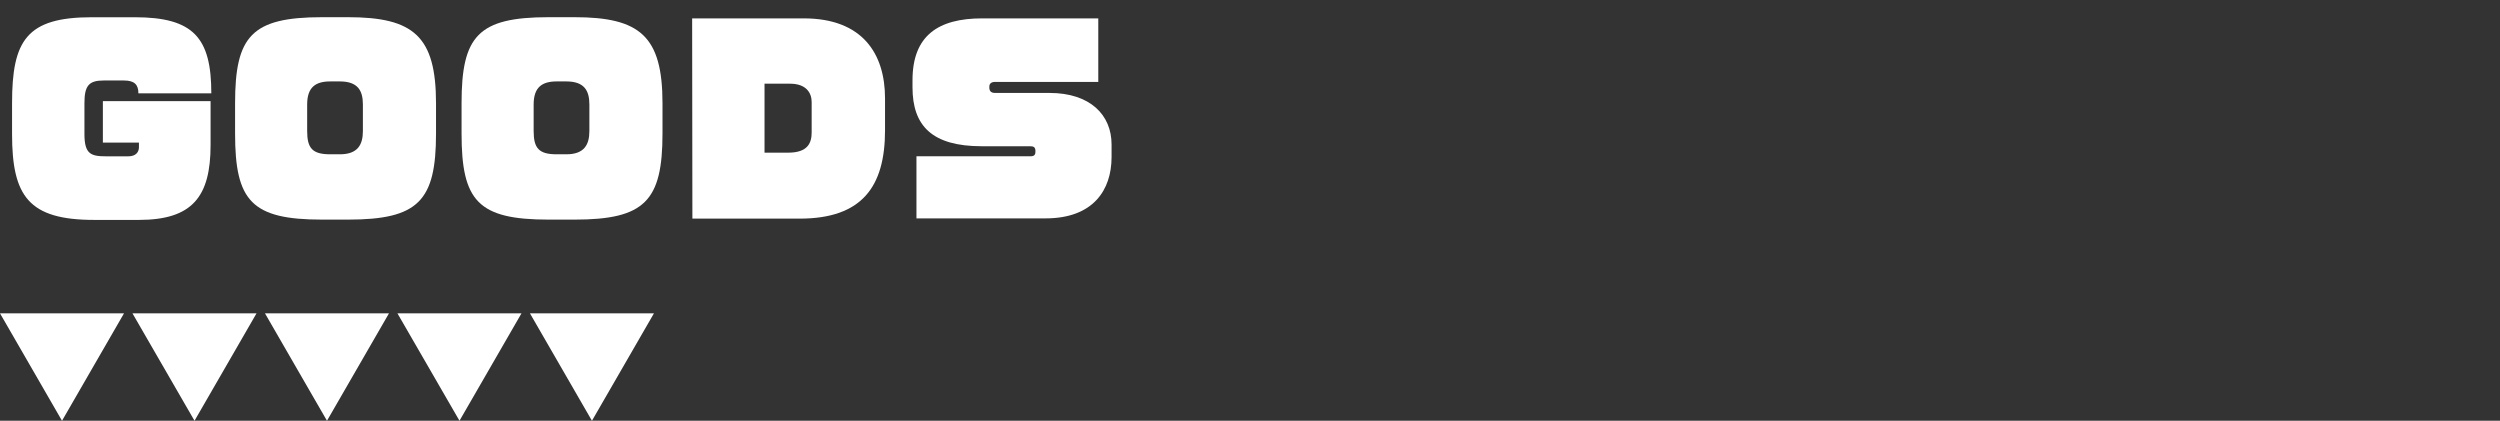
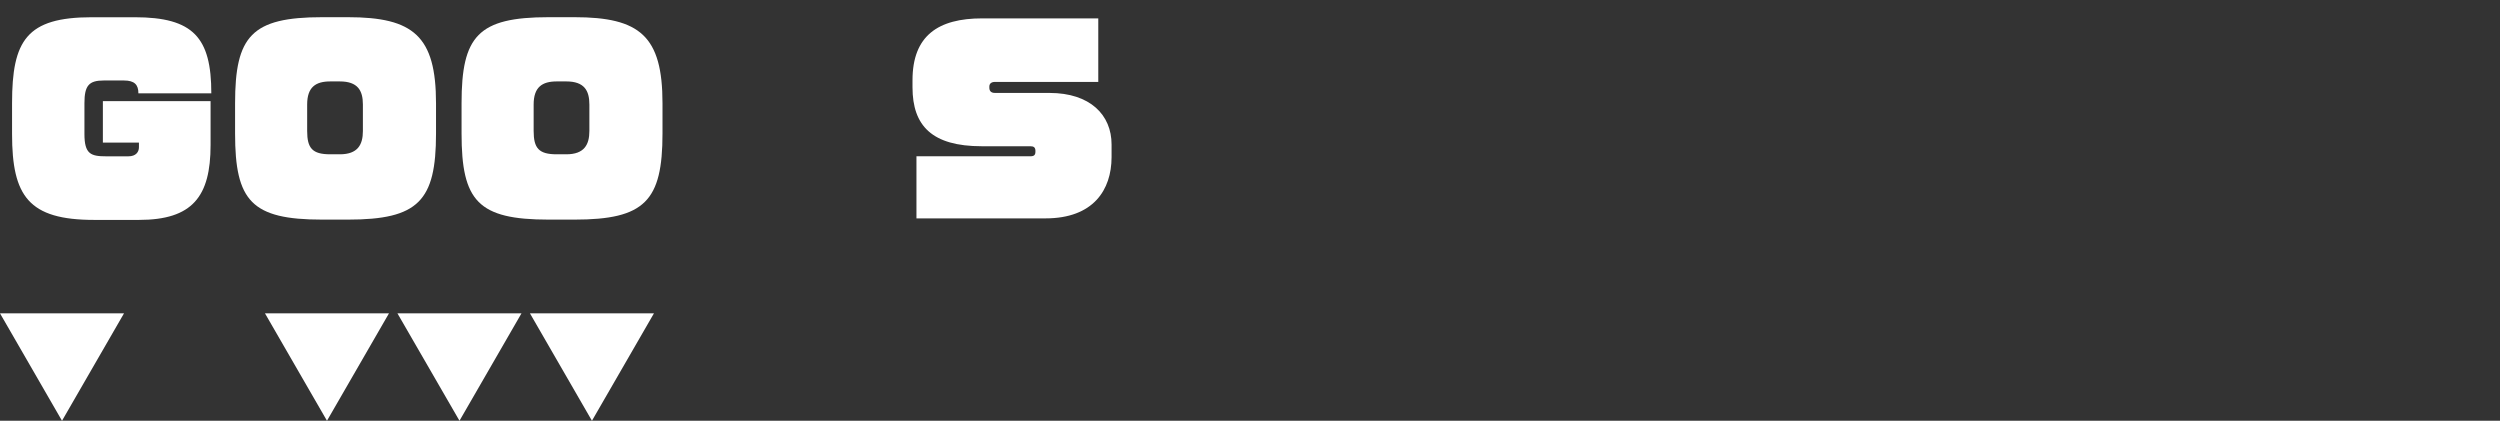
<svg xmlns="http://www.w3.org/2000/svg" version="1.1" id="レイヤー_1" x="0px" y="0px" viewBox="0 0 506 85.16" style="enable-background:new 0 0 506 85.16;" xml:space="preserve">
  <rect x="0" y="0" width="506" height="85.16" fill="#333333" stroke="none" />
  <style type="text/css">
	.st0{fill:#FF6C1F;}
	.st1{fill:none;stroke:#FFFFFF;stroke-miterlimit:10;}
	.st2{opacity:0.8;}
	.st3{fill:url(#SVGID_1_);}
	.st4{fill:url(#SVGID_00000056393262168856554350000009586786097723676080_);}
	.st5{fill:url(#SVGID_00000060030028297274744310000016954544987267552645_);}
	.st6{fill:url(#SVGID_00000031181792528023674070000014587727812427420292_);}
	.st7{fill:url(#SVGID_00000139270383626884177590000016890544902908698254_);}
	.st8{fill:url(#SVGID_00000038382817336816207970000004389863379268752831_);}
	.st9{fill:url(#SVGID_00000098935182957817598920000014580252184848732326_);}
	.st10{fill:url(#SVGID_00000036249236839356581000000012524104998852800692_);}
	.st11{fill:url(#SVGID_00000036933095037536776660000006563063313993659032_);}
	.st12{fill:url(#SVGID_00000043431003438702483570000015078073809013293247_);}
	.st13{fill:url(#SVGID_00000088820000201183163290000018095737254943240065_);}
	.st14{fill:url(#SVGID_00000139287842250180135870000013911777347561261705_);}
	.st15{fill:url(#SVGID_00000044857528577382580000000010653462450460077450_);}
	.st16{fill:url(#SVGID_00000029751843572529960710000012943008770580802181_);}
	.st17{fill:url(#SVGID_00000054983115516674664920000017977343265407656331_);}
	.st18{fill:url(#SVGID_00000064354252159890082060000004317196514104733072_);}
	.st19{fill:url(#SVGID_00000018957172860242076850000011694007830053060752_);}
	.st20{fill:url(#SVGID_00000040574942625923313590000009615338067801865357_);}
	.st21{fill:url(#SVGID_00000154403478226656486450000010417032224156649902_);}
	.st22{fill:url(#SVGID_00000166652866331103332310000009003511810030459793_);}
	.st23{fill:url(#SVGID_00000125561725302671065890000008435278192860333977_);}
	.st24{fill:url(#SVGID_00000091009715452134055730000001766320588373690535_);}
	.st25{fill:url(#SVGID_00000067198831760016136550000001995813094965975713_);}
	.st26{fill:url(#SVGID_00000145773656666953640380000000543048753566634430_);}
	.st27{fill:url(#SVGID_00000149356674782576518140000003149864034793863570_);}
	.st28{fill:url(#SVGID_00000133505189958545447070000004830928154996386954_);}
	.st29{fill:url(#SVGID_00000108282937896213841630000007645908713036329377_);}
	.st30{fill:url(#SVGID_00000181774427824665553020000008093274936087442848_);}
	.st31{fill:url(#SVGID_00000149360743748178975360000012756154389696812962_);}
	.st32{fill:url(#SVGID_00000016039374265714329920000003805250384534802101_);}
	.st33{fill:url(#SVGID_00000163789812333817603770000003416708891956243130_);}
	.st34{fill:url(#SVGID_00000050631849391450874340000015268607037453986203_);}
	.st35{fill:url(#SVGID_00000048494847800638886330000016852856593488544160_);}
	.st36{fill:url(#SVGID_00000052081458724511426960000018159791311678869121_);}
	.st37{fill:url(#SVGID_00000140701154106766967340000005047484467420899505_);}
	.st38{fill:url(#SVGID_00000146475857863835178320000004805850503291705276_);}
	.st39{fill:#FCEE21;}
	.st40{opacity:0.9;fill:#009245;}
	.st41{fill:#FFFFFF;}
	.st42{opacity:0.9;fill:#FCEE21;}
	.st43{opacity:0.9;fill:#FF6C1F;}
	.st44{opacity:0.6;fill:#FFFFFF;}
	.st45{fill:#2E3192;}
	.st46{opacity:0.9;}
	.st47{fill:#0071BC;}
	.st48{fill:#42210B;}
	.st49{fill:#F7931E;}
	.st50{opacity:0.9;fill:#FFFFFF;}
	.st51{fill:#ED1E79;}
	.st52{fill:#29ABE2;}
	.st53{clip-path:url(#SVGID_00000160904007004942991980000010712045525340312475_);fill:#FFFFFF;}
	.st54{clip-path:url(#SVGID_00000098915049174520046180000002409015578525854099_);fill:#FFFFFF;}
	.st55{fill:#ED1C24;}
	.st56{fill:none;stroke:#ED1C24;stroke-width:5;stroke-miterlimit:10;}
	.st57{fill:none;stroke:#ED1C24;stroke-width:14;stroke-linecap:round;stroke-linejoin:round;stroke-miterlimit:10;}
	.st58{fill:none;stroke:#ED1C24;stroke-width:1.018;stroke-miterlimit:10;}
	.st59{fill:none;stroke:#ED1C24;stroke-width:2.851;stroke-linecap:round;stroke-linejoin:round;stroke-miterlimit:10;}
	.st60{fill:url(#SVGID_00000018217950146831942610000002590975689185691264_);}
	.st61{fill:#22226A;}
	.st62{fill:none;stroke:#FFFFFF;stroke-width:1.08;stroke-miterlimit:10;}
	.st63{fill:none;stroke:#FFFFFF;stroke-width:4.04;stroke-miterlimit:10;}
	.st64{fill:none;stroke:#FFFFFF;stroke-width:5.063;stroke-miterlimit:10;}
</style>
  <g>
    <polygon class="st41" points="119.81,85.16 132.36,63.42 107.26,63.42  " />
    <polygon class="st41" points="93,85.16 105.55,63.42 80.44,63.42  " />
    <polygon class="st41" points="66.18,85.16 78.73,63.42 53.63,63.42  " />
-     <polygon class="st41" points="39.37,85.16 51.92,63.42 26.81,63.42  " />
    <polygon class="st41" points="12.55,85.16 25.1,63.42 0,63.42  " />
  </g>
  <g>
    <path class="st41" d="M28.01,18.87c0-1.69-0.75-2.58-2.93-2.58h-4.07c-2.98,0-3.92,0.99-3.92,4.57v6.26c0,4.07,1.29,4.52,4.42,4.52   h4.47c1.54,0,2.14-0.89,2.14-1.84v-0.94h-7.3v-8.39h21.8v8.89c0,10.43-3.67,15.15-14.5,15.15h-9.04   c-13.31,0-16.64-4.82-16.64-17.38v-6.26c0-12.67,2.93-17.38,16.14-17.38h8.69c11.87,0,15.5,4.12,15.5,15.4H28.01z" />
    <path class="st41" d="M70.42,44.45h-5.21c-14.3,0-17.63-3.77-17.63-17.43v-6.11c0-13.61,3.33-17.43,17.63-17.43h5.21   c13.26,0,17.83,3.82,17.83,17.43v6.11C88.25,40.67,84.68,44.45,70.42,44.45z M73.45,21.15c0-2.83-1.04-4.67-4.67-4.67h-1.94   c-2.93,0-4.67,1.14-4.67,4.67v5.36c0,3.48,1.04,4.72,4.67,4.72h1.94c3.63,0,4.67-1.94,4.67-4.72V21.15z" />
    <path class="st41" d="M116.26,44.45h-5.21c-14.3,0-17.63-3.77-17.63-17.43v-6.11c0-13.61,3.33-17.43,17.63-17.43h5.21   c13.26,0,17.83,3.82,17.83,17.43v6.11C134.09,40.67,130.51,44.45,116.26,44.45z M119.29,21.15c0-2.83-1.04-4.67-4.67-4.67h-1.94   c-2.93,0-4.67,1.14-4.67,4.67v5.36c0,3.48,1.04,4.72,4.67,4.72h1.94c3.63,0,4.67-1.94,4.67-4.72V21.15z" />
-     <path class="st41" d="M161.85,44.25h-21.71l-0.05-40.53h22.6c11.87,0,16.44,7.15,16.44,16.19v6.46   C179.13,37.74,174.51,44.25,161.85,44.25z M164.28,20.66c0-1.84-1.09-3.72-4.37-3.72h-5.17v13.96h4.77c4.02,0,4.77-1.99,4.77-4.12   V20.66z" />
    <path class="st41" d="M211.61,44.2h-26.12V31.63h23.09c0.75,0,0.99-0.3,0.99-0.94v-0.15c0-0.7-0.35-0.94-0.99-0.94h-9.88   c-10.03,0-14.01-4.12-14.01-11.92v-1.44c0-9.04,5.21-12.52,14.11-12.52h23.49v12.86h-20.91c-0.79,0-1.14,0.4-1.14,0.94v0.2   c0,0.6,0.25,1.09,1.14,1.09h11.03c8.25,0,12.57,4.47,12.57,10.43v2.58C224.97,38.44,221.29,44.2,211.61,44.2z" />
  </g>
</svg>